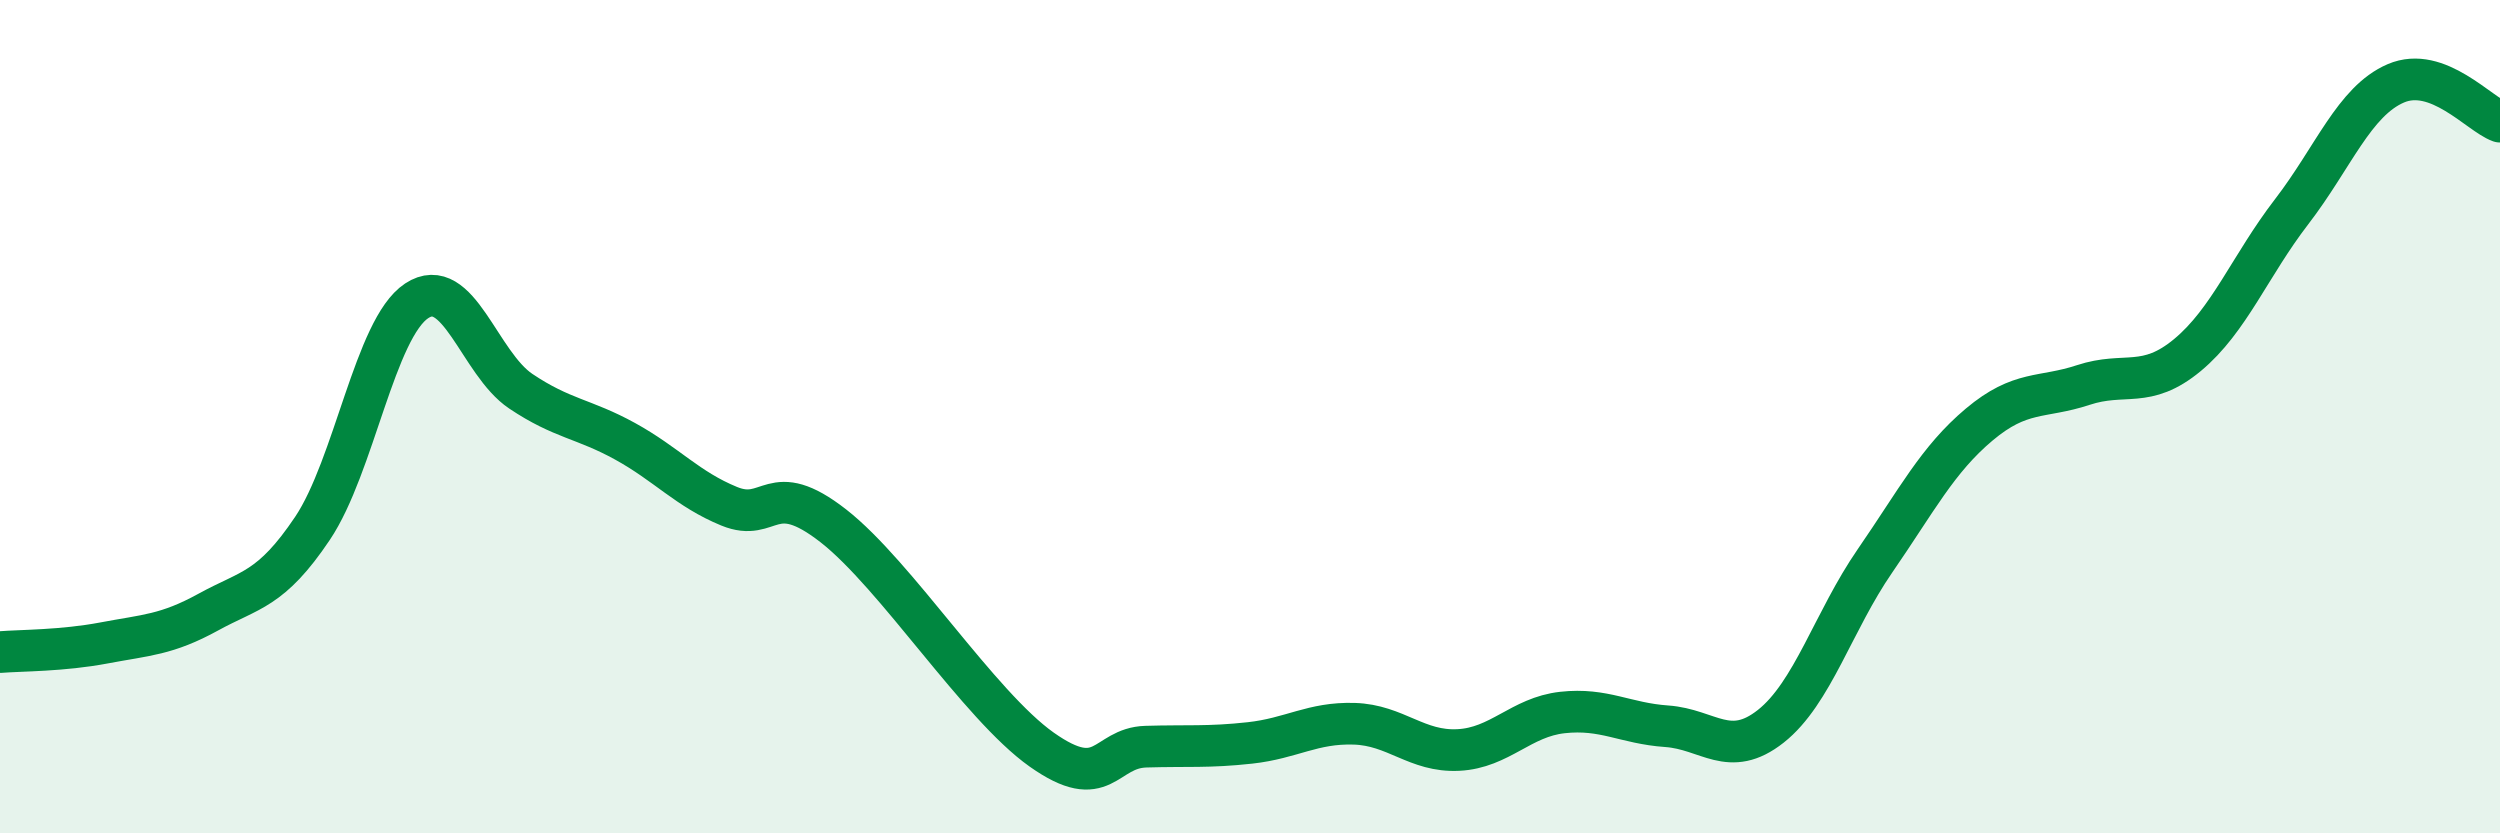
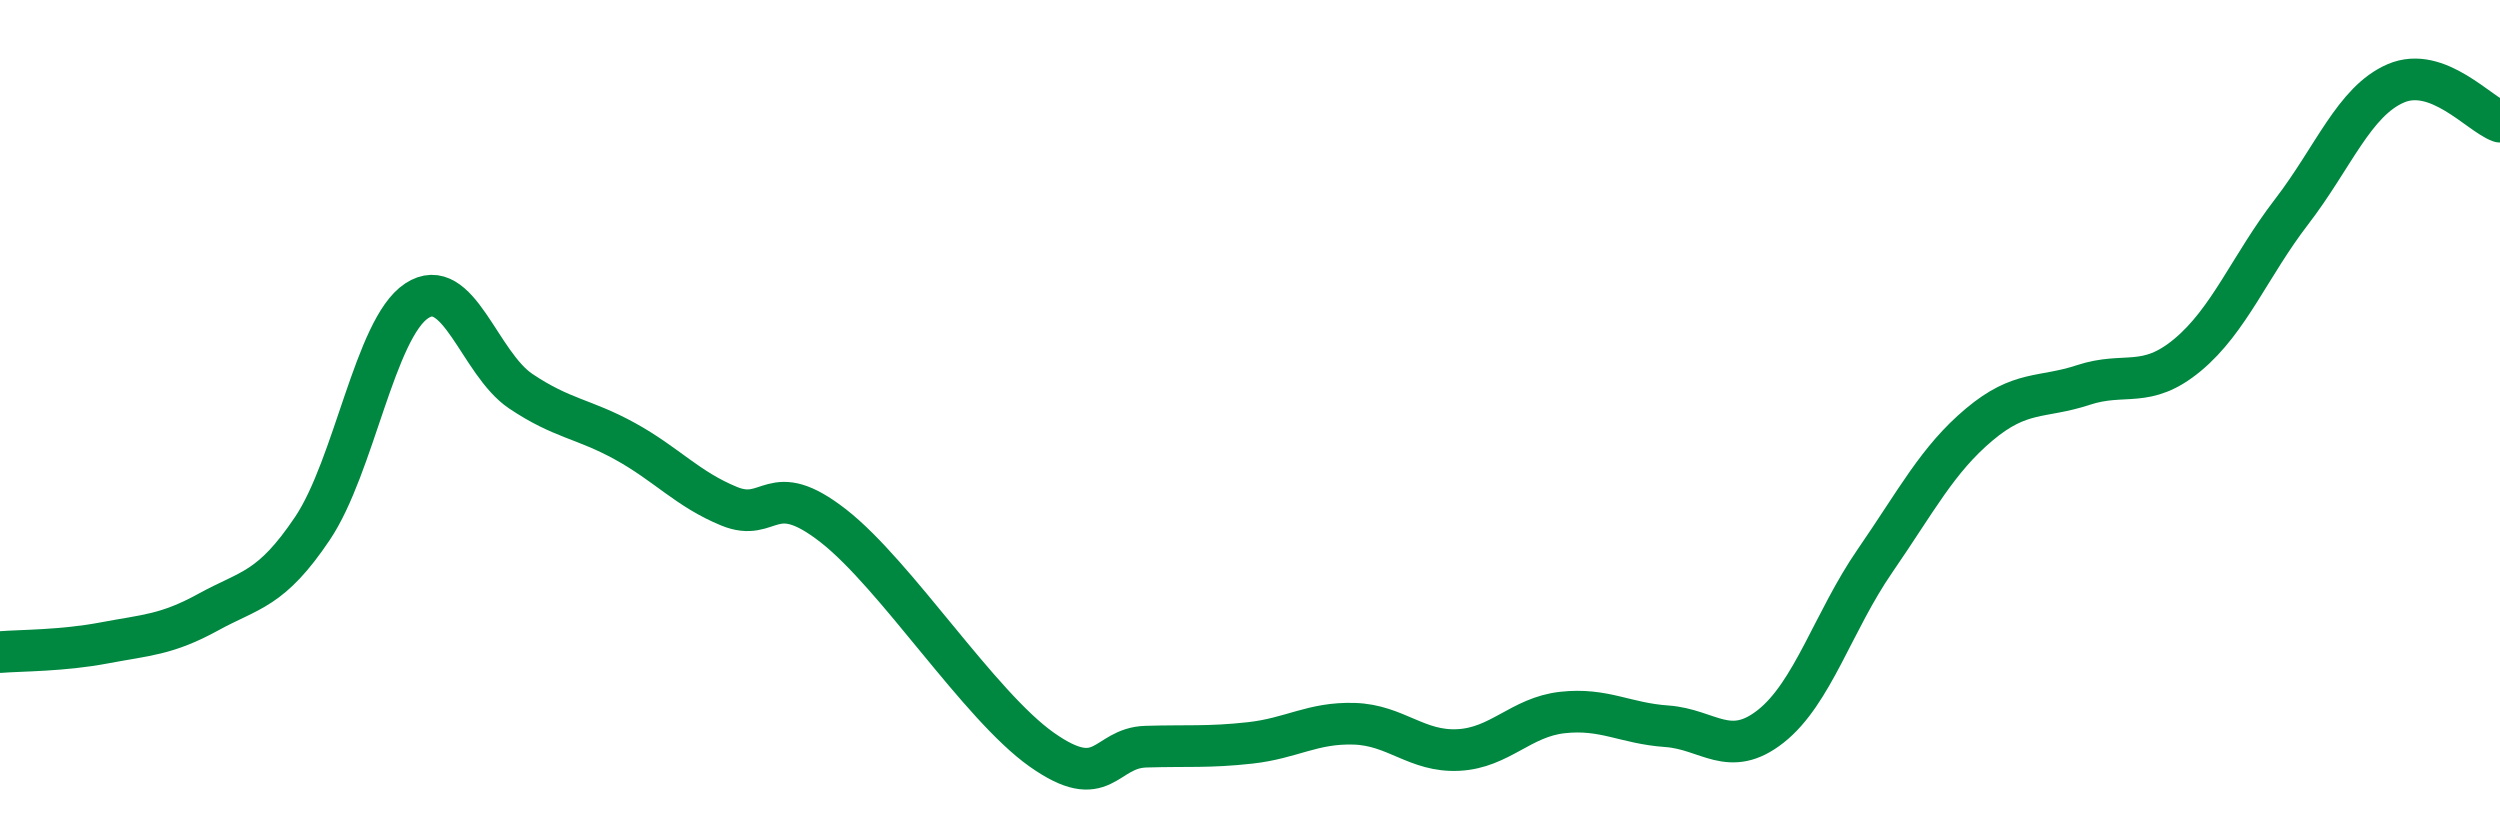
<svg xmlns="http://www.w3.org/2000/svg" width="60" height="20" viewBox="0 0 60 20">
-   <path d="M 0,15.65 C 0.5,15.61 1.5,15.62 2.5,15.43 C 3.5,15.24 4,15.24 5,14.69 C 6,14.14 6.5,14.17 7.5,12.68 C 8.5,11.19 9,7.88 10,7.22 C 11,6.56 11.5,8.72 12.5,9.39 C 13.5,10.06 14,10.04 15,10.59 C 16,11.14 16.5,11.74 17.5,12.15 C 18.5,12.56 18.5,11.45 20,12.62 C 21.5,13.79 23.5,16.93 25,17.99 C 26.5,19.05 26.5,17.95 27.5,17.92 C 28.5,17.89 29,17.94 30,17.83 C 31,17.72 31.5,17.34 32.5,17.37 C 33.5,17.4 34,18.05 35,18 C 36,17.95 36.5,17.21 37.5,17.1 C 38.5,16.99 39,17.36 40,17.43 C 41,17.5 41.5,18.22 42.5,17.43 C 43.5,16.64 44,14.91 45,13.46 C 46,12.01 46.5,11.03 47.5,10.19 C 48.5,9.35 49,9.57 50,9.24 C 51,8.91 51.5,9.35 52.5,8.52 C 53.5,7.69 54,6.38 55,5.08 C 56,3.78 56.5,2.43 57.5,2 C 58.5,1.57 59.5,2.74 60,2.92L60 20L0 20Z" fill="#008740" opacity="0.1" stroke-linecap="round" stroke-linejoin="round" />
  <path d="M 0,15.65 C 0.5,15.61 1.5,15.62 2.5,15.43 C 3.5,15.24 4,15.24 5,14.69 C 6,14.14 6.5,14.17 7.5,12.68 C 8.5,11.19 9,7.88 10,7.22 C 11,6.56 11.5,8.72 12.5,9.39 C 13.5,10.06 14,10.04 15,10.59 C 16,11.14 16.5,11.74 17.5,12.15 C 18.5,12.56 18.5,11.45 20,12.62 C 21.5,13.79 23.5,16.93 25,17.99 C 26.5,19.05 26.5,17.95 27.5,17.92 C 28.5,17.89 29,17.94 30,17.83 C 31,17.72 31.5,17.34 32.5,17.37 C 33.5,17.4 34,18.05 35,18 C 36,17.95 36.5,17.21 37.5,17.1 C 38.5,16.99 39,17.36 40,17.43 C 41,17.5 41.5,18.22 42.5,17.43 C 43.5,16.64 44,14.91 45,13.46 C 46,12.01 46.5,11.03 47.5,10.19 C 48.5,9.35 49,9.57 50,9.24 C 51,8.91 51.5,9.35 52.5,8.52 C 53.5,7.69 54,6.38 55,5.08 C 56,3.78 56.5,2.43 57.5,2 C 58.5,1.57 59.5,2.74 60,2.92" stroke="#008740" stroke-width="1" fill="none" stroke-linecap="round" stroke-linejoin="round" />
</svg>